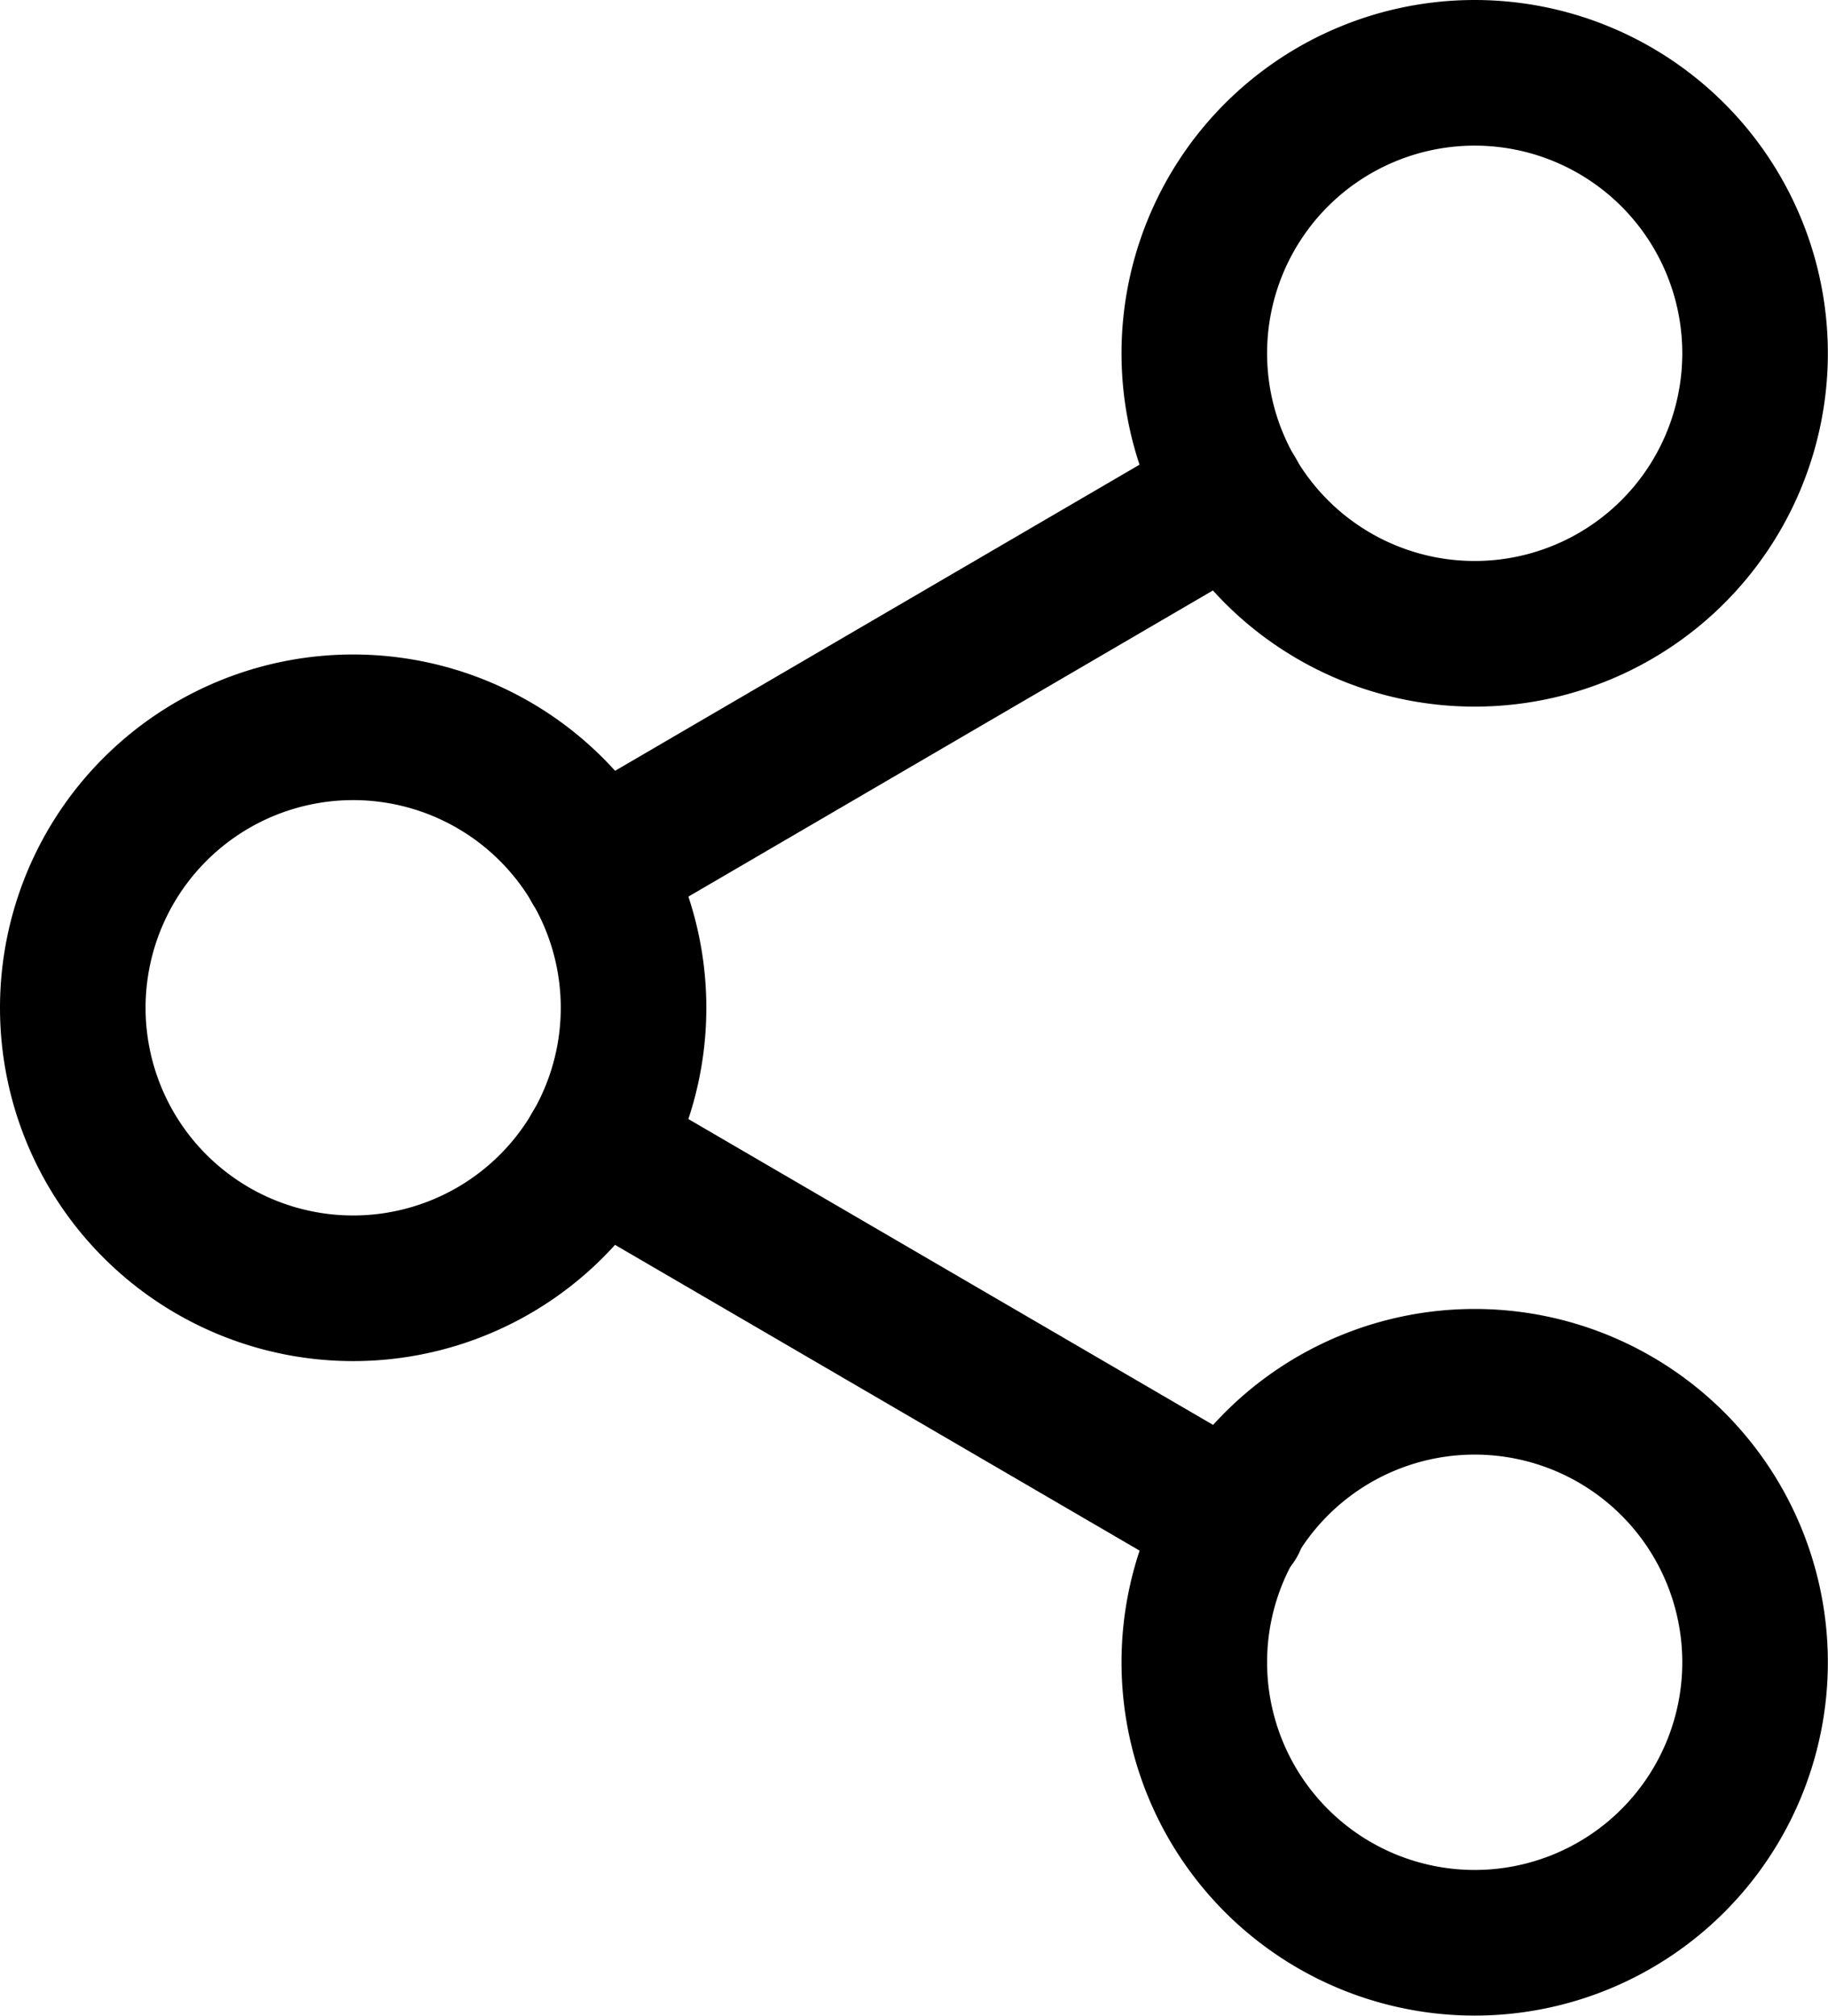
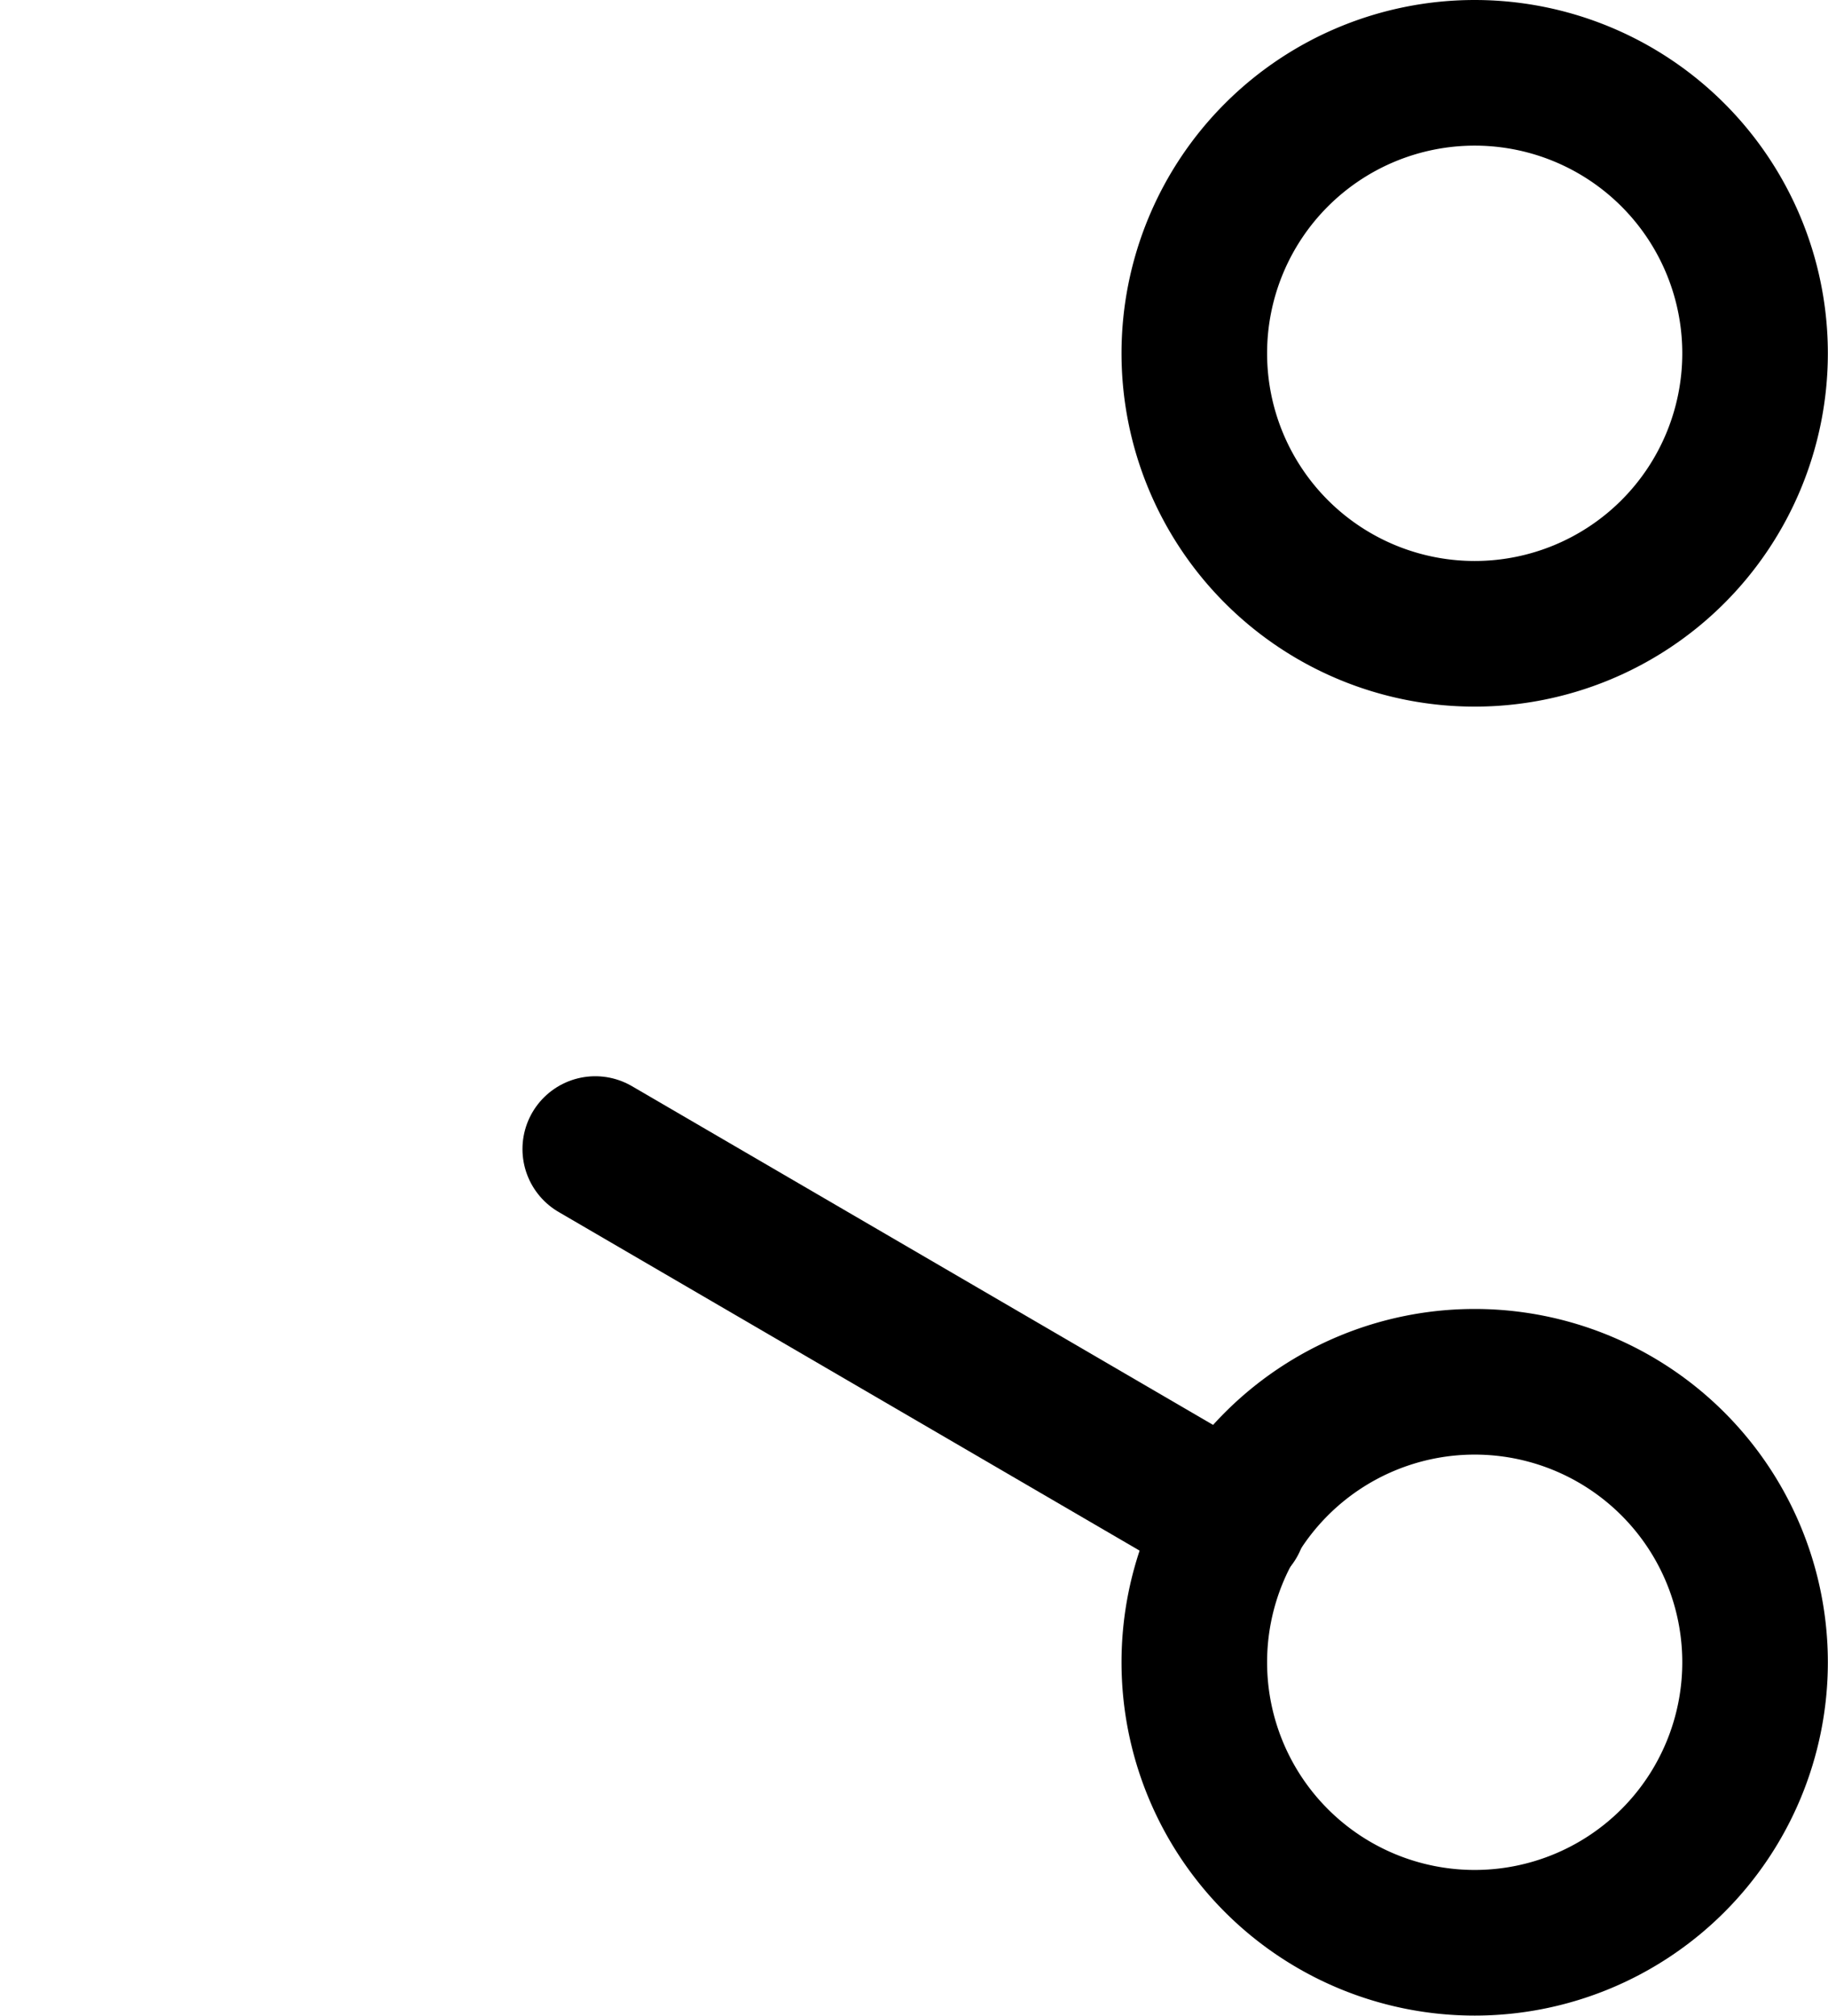
<svg xmlns="http://www.w3.org/2000/svg" width="12.557" height="13.841" viewBox="0 0 12.557 13.841">
  <g id="Icon_feather-share-2" data-name="Icon feather-share-2" transform="translate(-4 -2.5)">
    <path id="Path_1254" data-name="Path 1254" d="M26.352,4.926A1.926,1.926,0,1,1,24.426,3,1.926,1.926,0,0,1,26.352,4.926Z" transform="translate(-10.296)" fill="none" stroke="#000" stroke-linecap="round" stroke-linejoin="round" stroke-width="1" />
-     <path id="Path_1255" data-name="Path 1255" d="M8.352,15.426A1.926,1.926,0,1,1,6.426,13.5,1.926,1.926,0,0,1,8.352,15.426Z" transform="translate(0 -6.006)" fill="none" stroke="#000" stroke-linecap="round" stroke-linejoin="round" stroke-width="1" />
    <path id="Path_1256" data-name="Path 1256" d="M26.352,25.926A1.926,1.926,0,1,1,24.426,24,1.926,1.926,0,0,1,26.352,25.926Z" transform="translate(-10.296 -12.012)" fill="none" stroke="#000" stroke-linecap="round" stroke-linejoin="round" stroke-width="1" />
    <path id="Path_1257" data-name="Path 1257" d="M12.885,20.265,17.27,22.82" transform="translate(-4.796 -9.875)" fill="none" stroke="#000" stroke-linecap="round" stroke-linejoin="round" stroke-width="1" />
-     <path id="Path_1258" data-name="Path 1258" d="M17.264,9.765,12.885,12.32" transform="translate(-4.796 -3.869)" fill="none" stroke="#000" stroke-linecap="round" stroke-linejoin="round" stroke-width="1" />
  </g>
</svg>